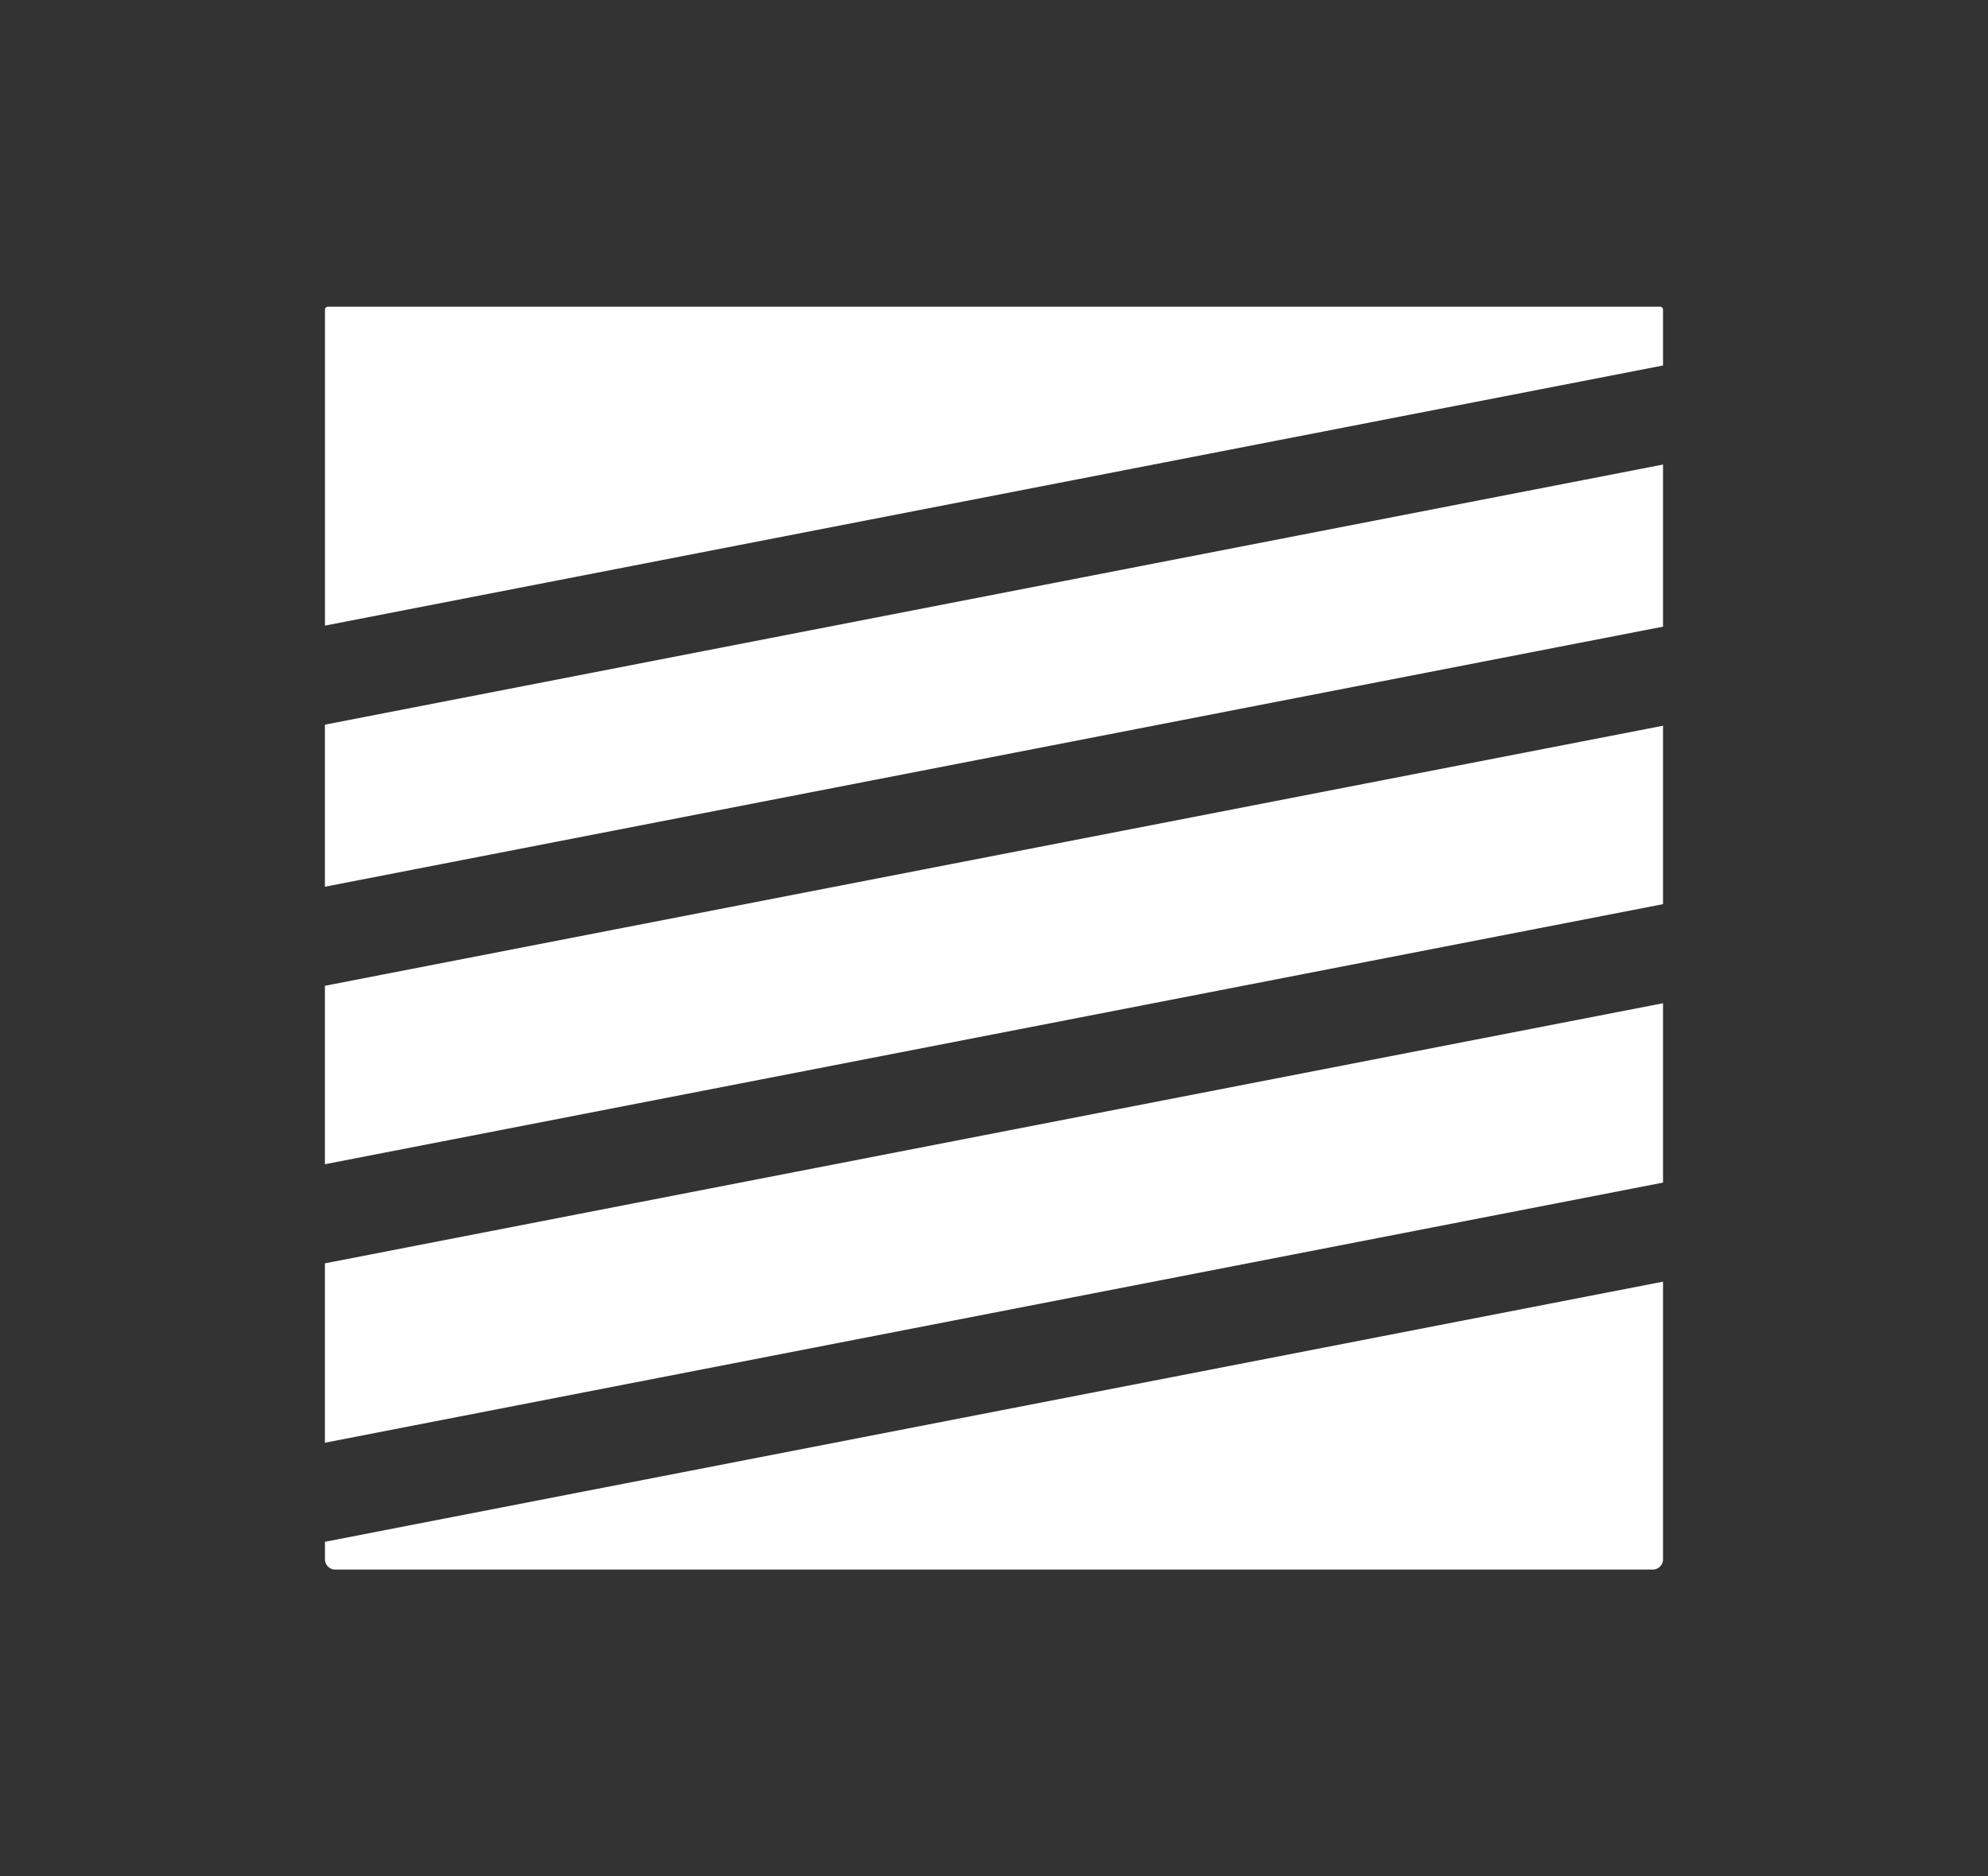
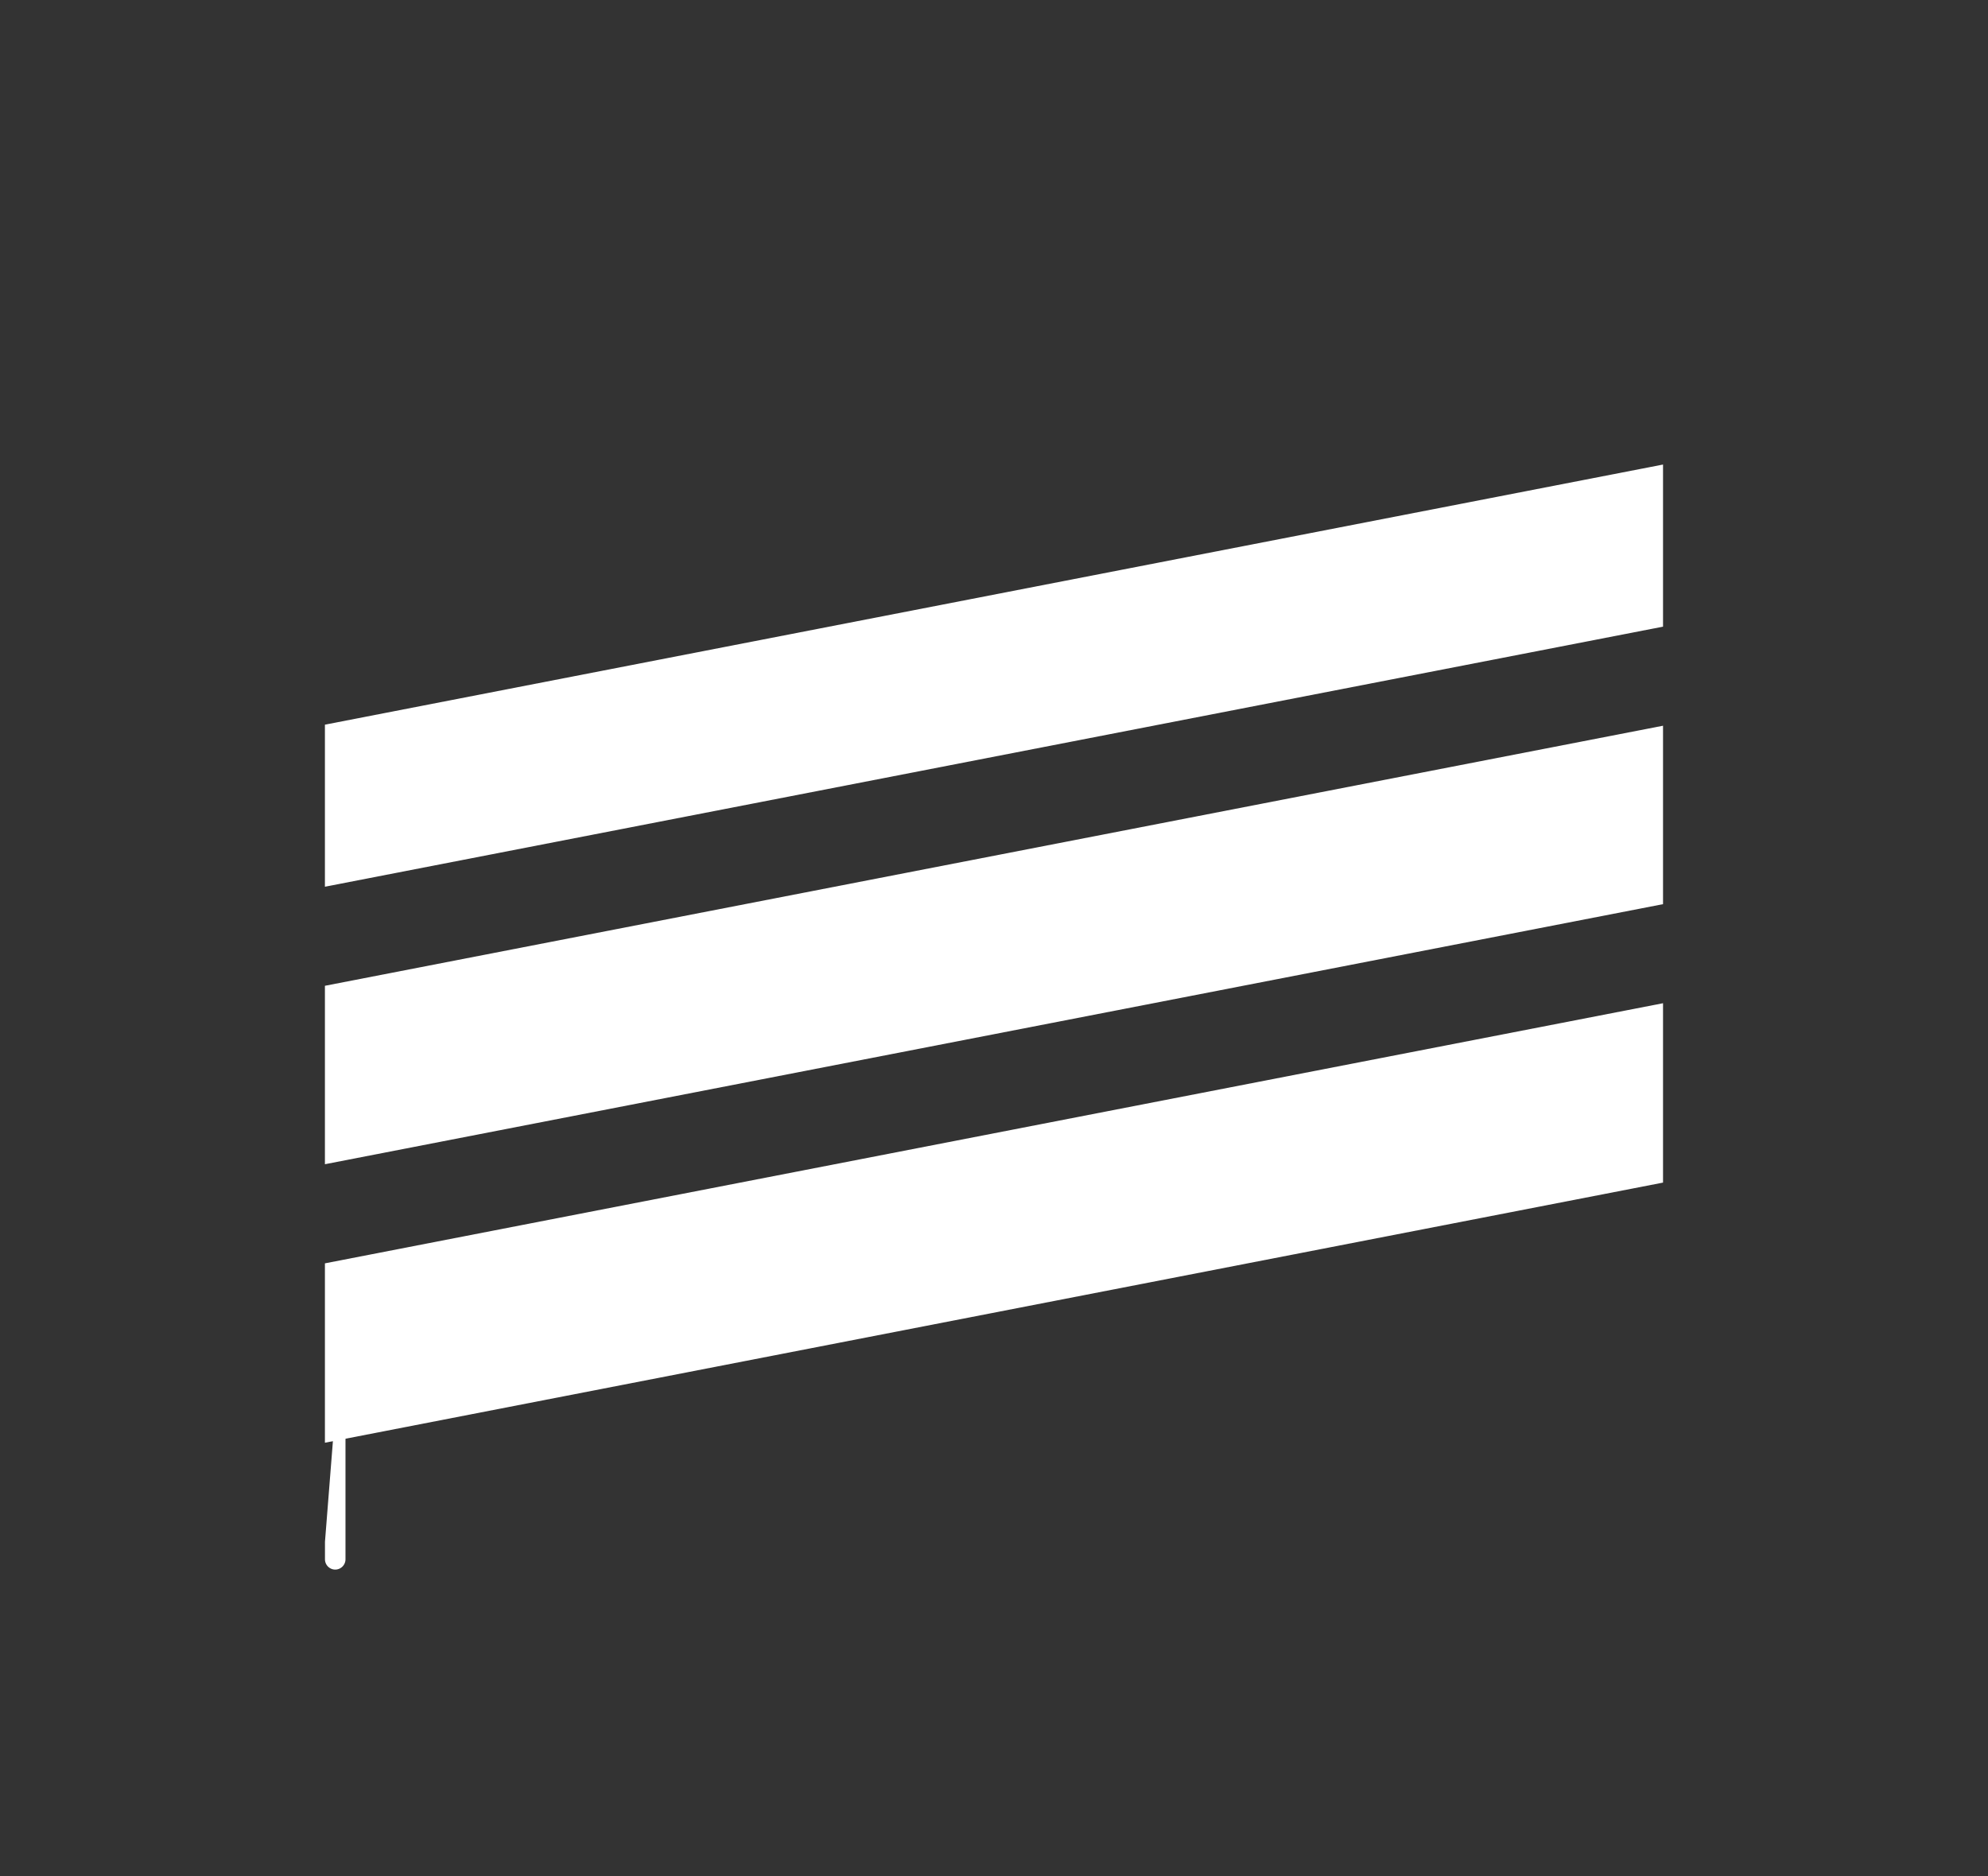
<svg xmlns="http://www.w3.org/2000/svg" id="Livello_1" data-name="Livello 1" viewBox="0 0 360.44 340.16" fill="#fff">
  <rect x="0" y="0" width="360.44" height="340.16" fill="#333333" stroke="none" />
  <polygon class="cls-1" points="58.91 211.07 301.52 163.92 301.52 131.57 58.91 178.72 58.91 211.07" />
  <polygon class="cls-1" points="58.91 160.76 301.52 113.61 301.52 84.22 58.91 131.38 58.91 160.76" />
-   <path class="cls-1" d="M58.92,282.69a1.87,1.87,0,0,0,1.86,1.87H299.66a1.87,1.87,0,0,0,1.86-1.87V232.36L58.92,279.52Z" />
-   <path class="cls-1" d="M301,55.6H59.46a.55.55,0,0,0-.54.55v57.27l242.6-47.16V56.15A.55.55,0,0,0,301,55.6Z" />
+   <path class="cls-1" d="M58.92,282.69a1.87,1.87,0,0,0,1.86,1.87a1.87,1.87,0,0,0,1.86-1.87V232.36L58.92,279.52Z" />
  <polygon class="cls-1" points="58.91 261.56 301.52 214.4 301.52 181.88 58.91 229.04 58.91 261.56" />
</svg>